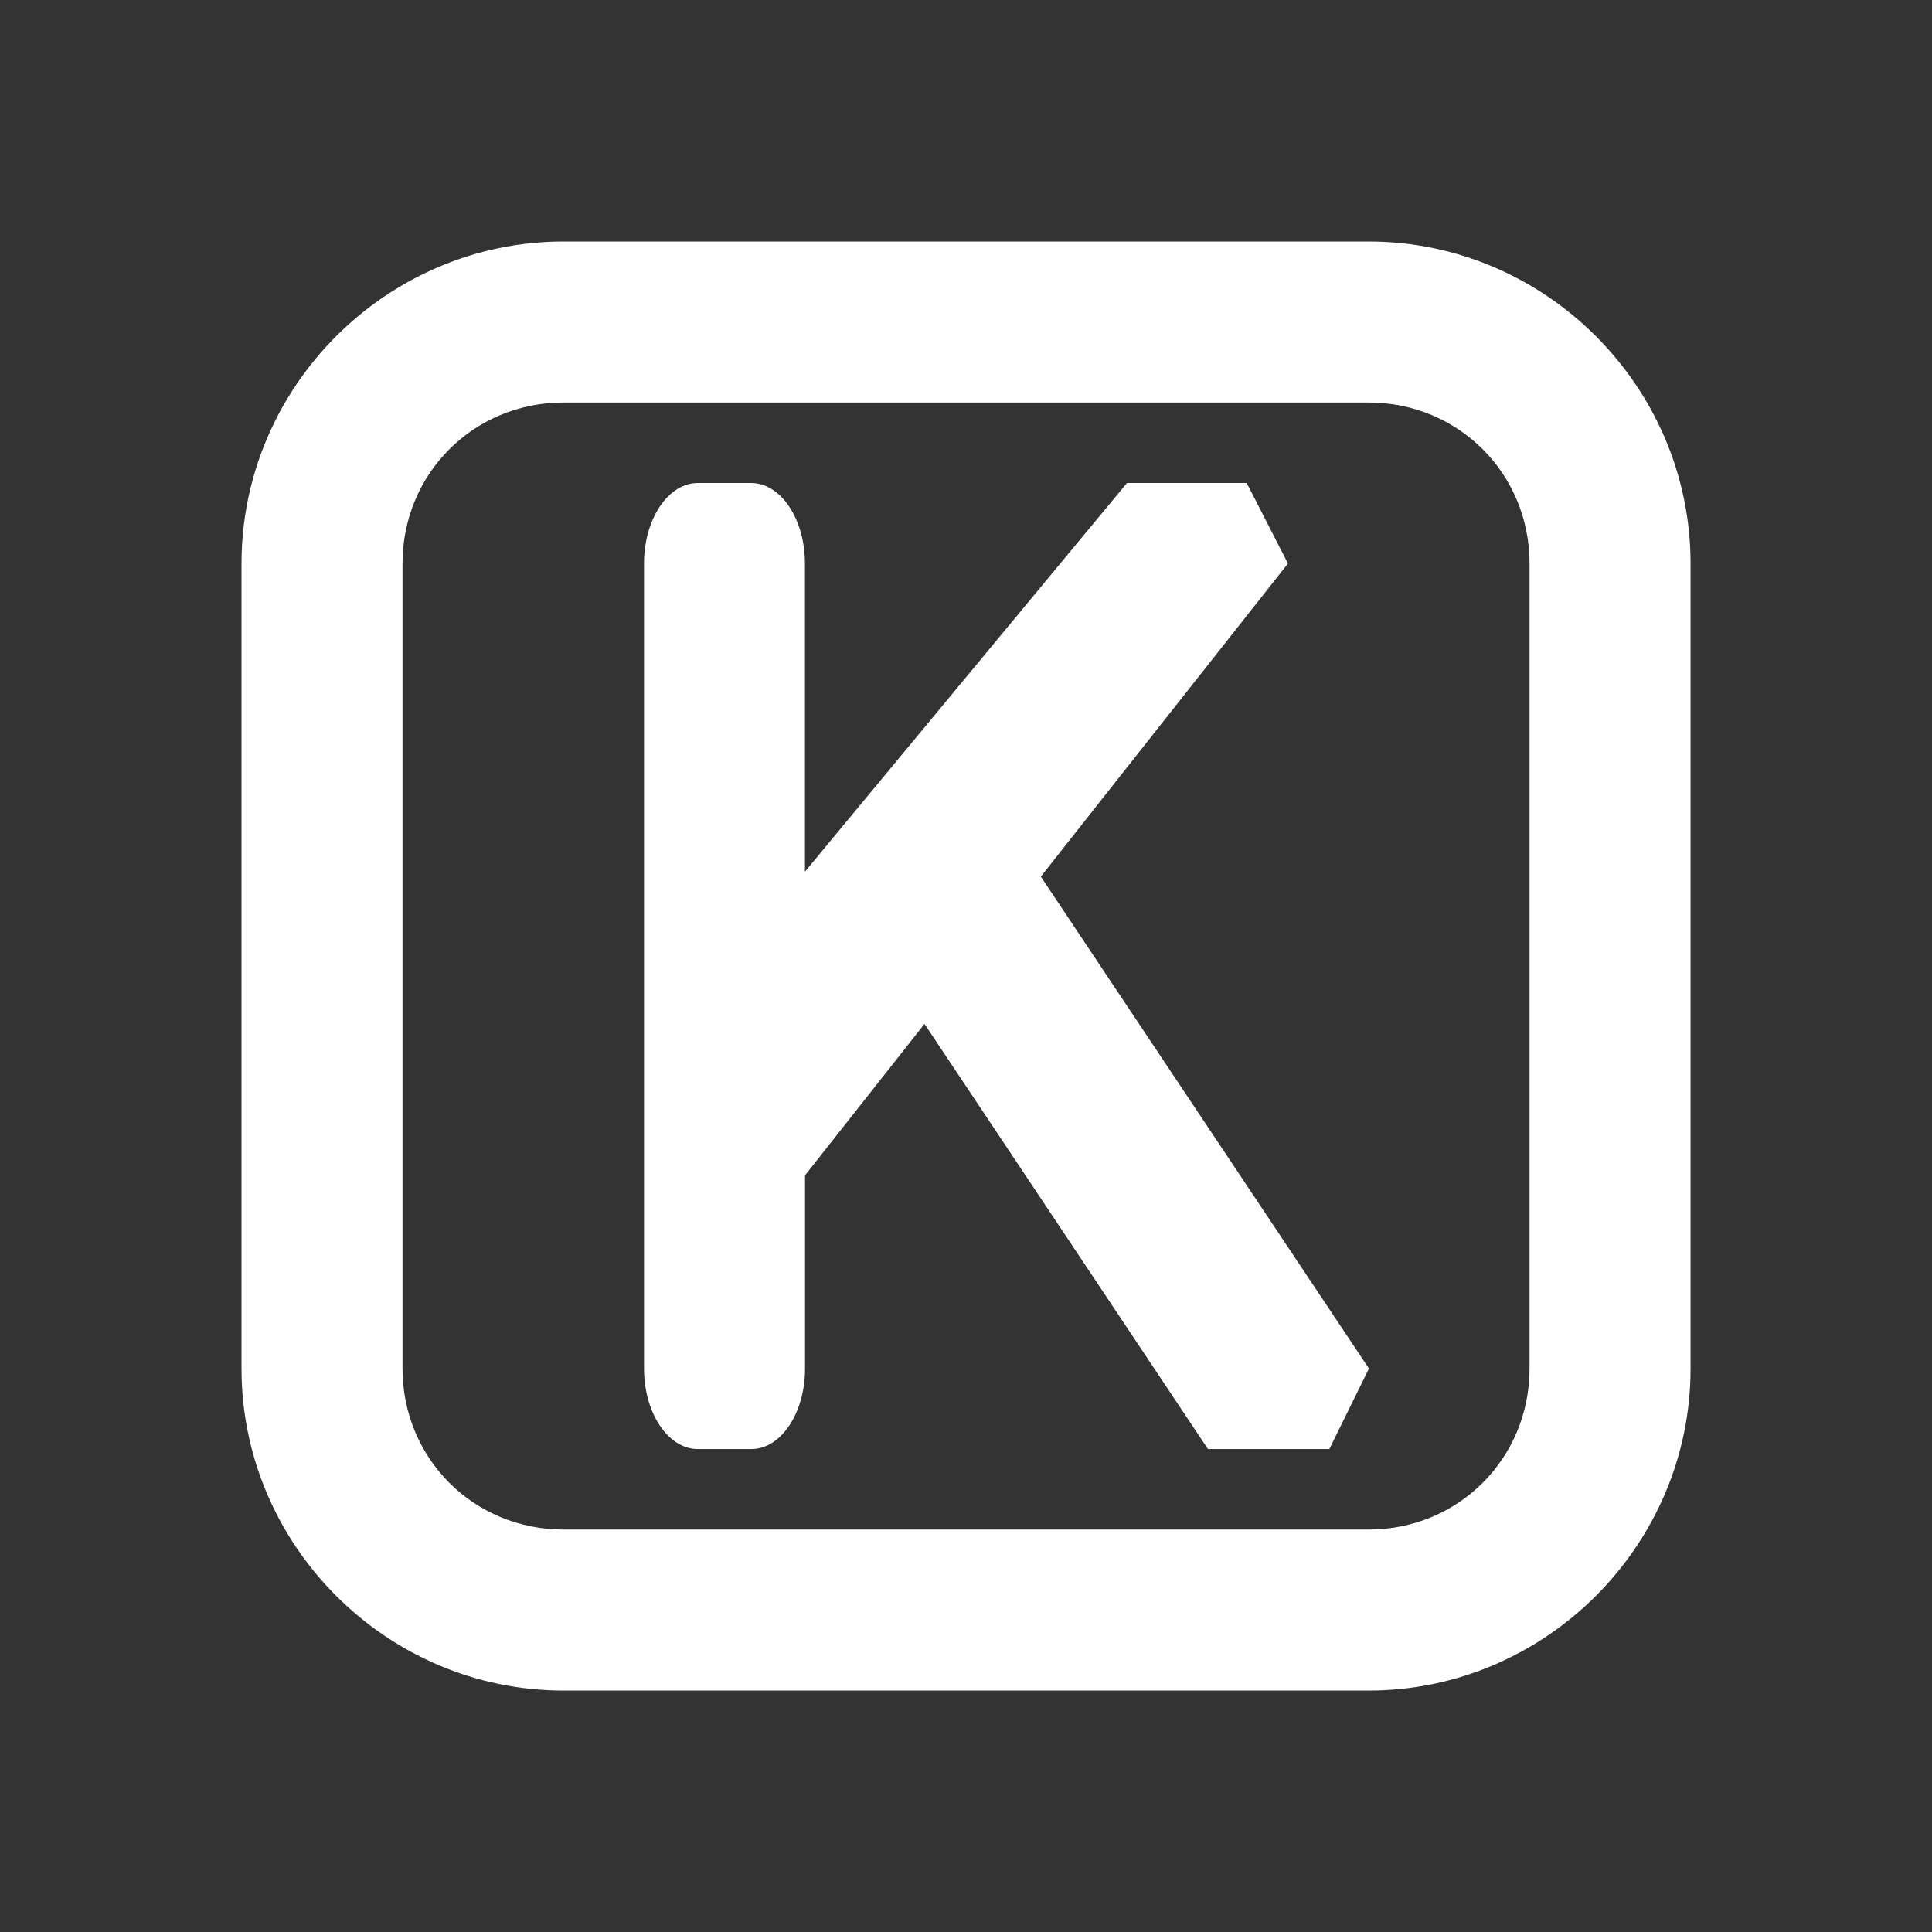
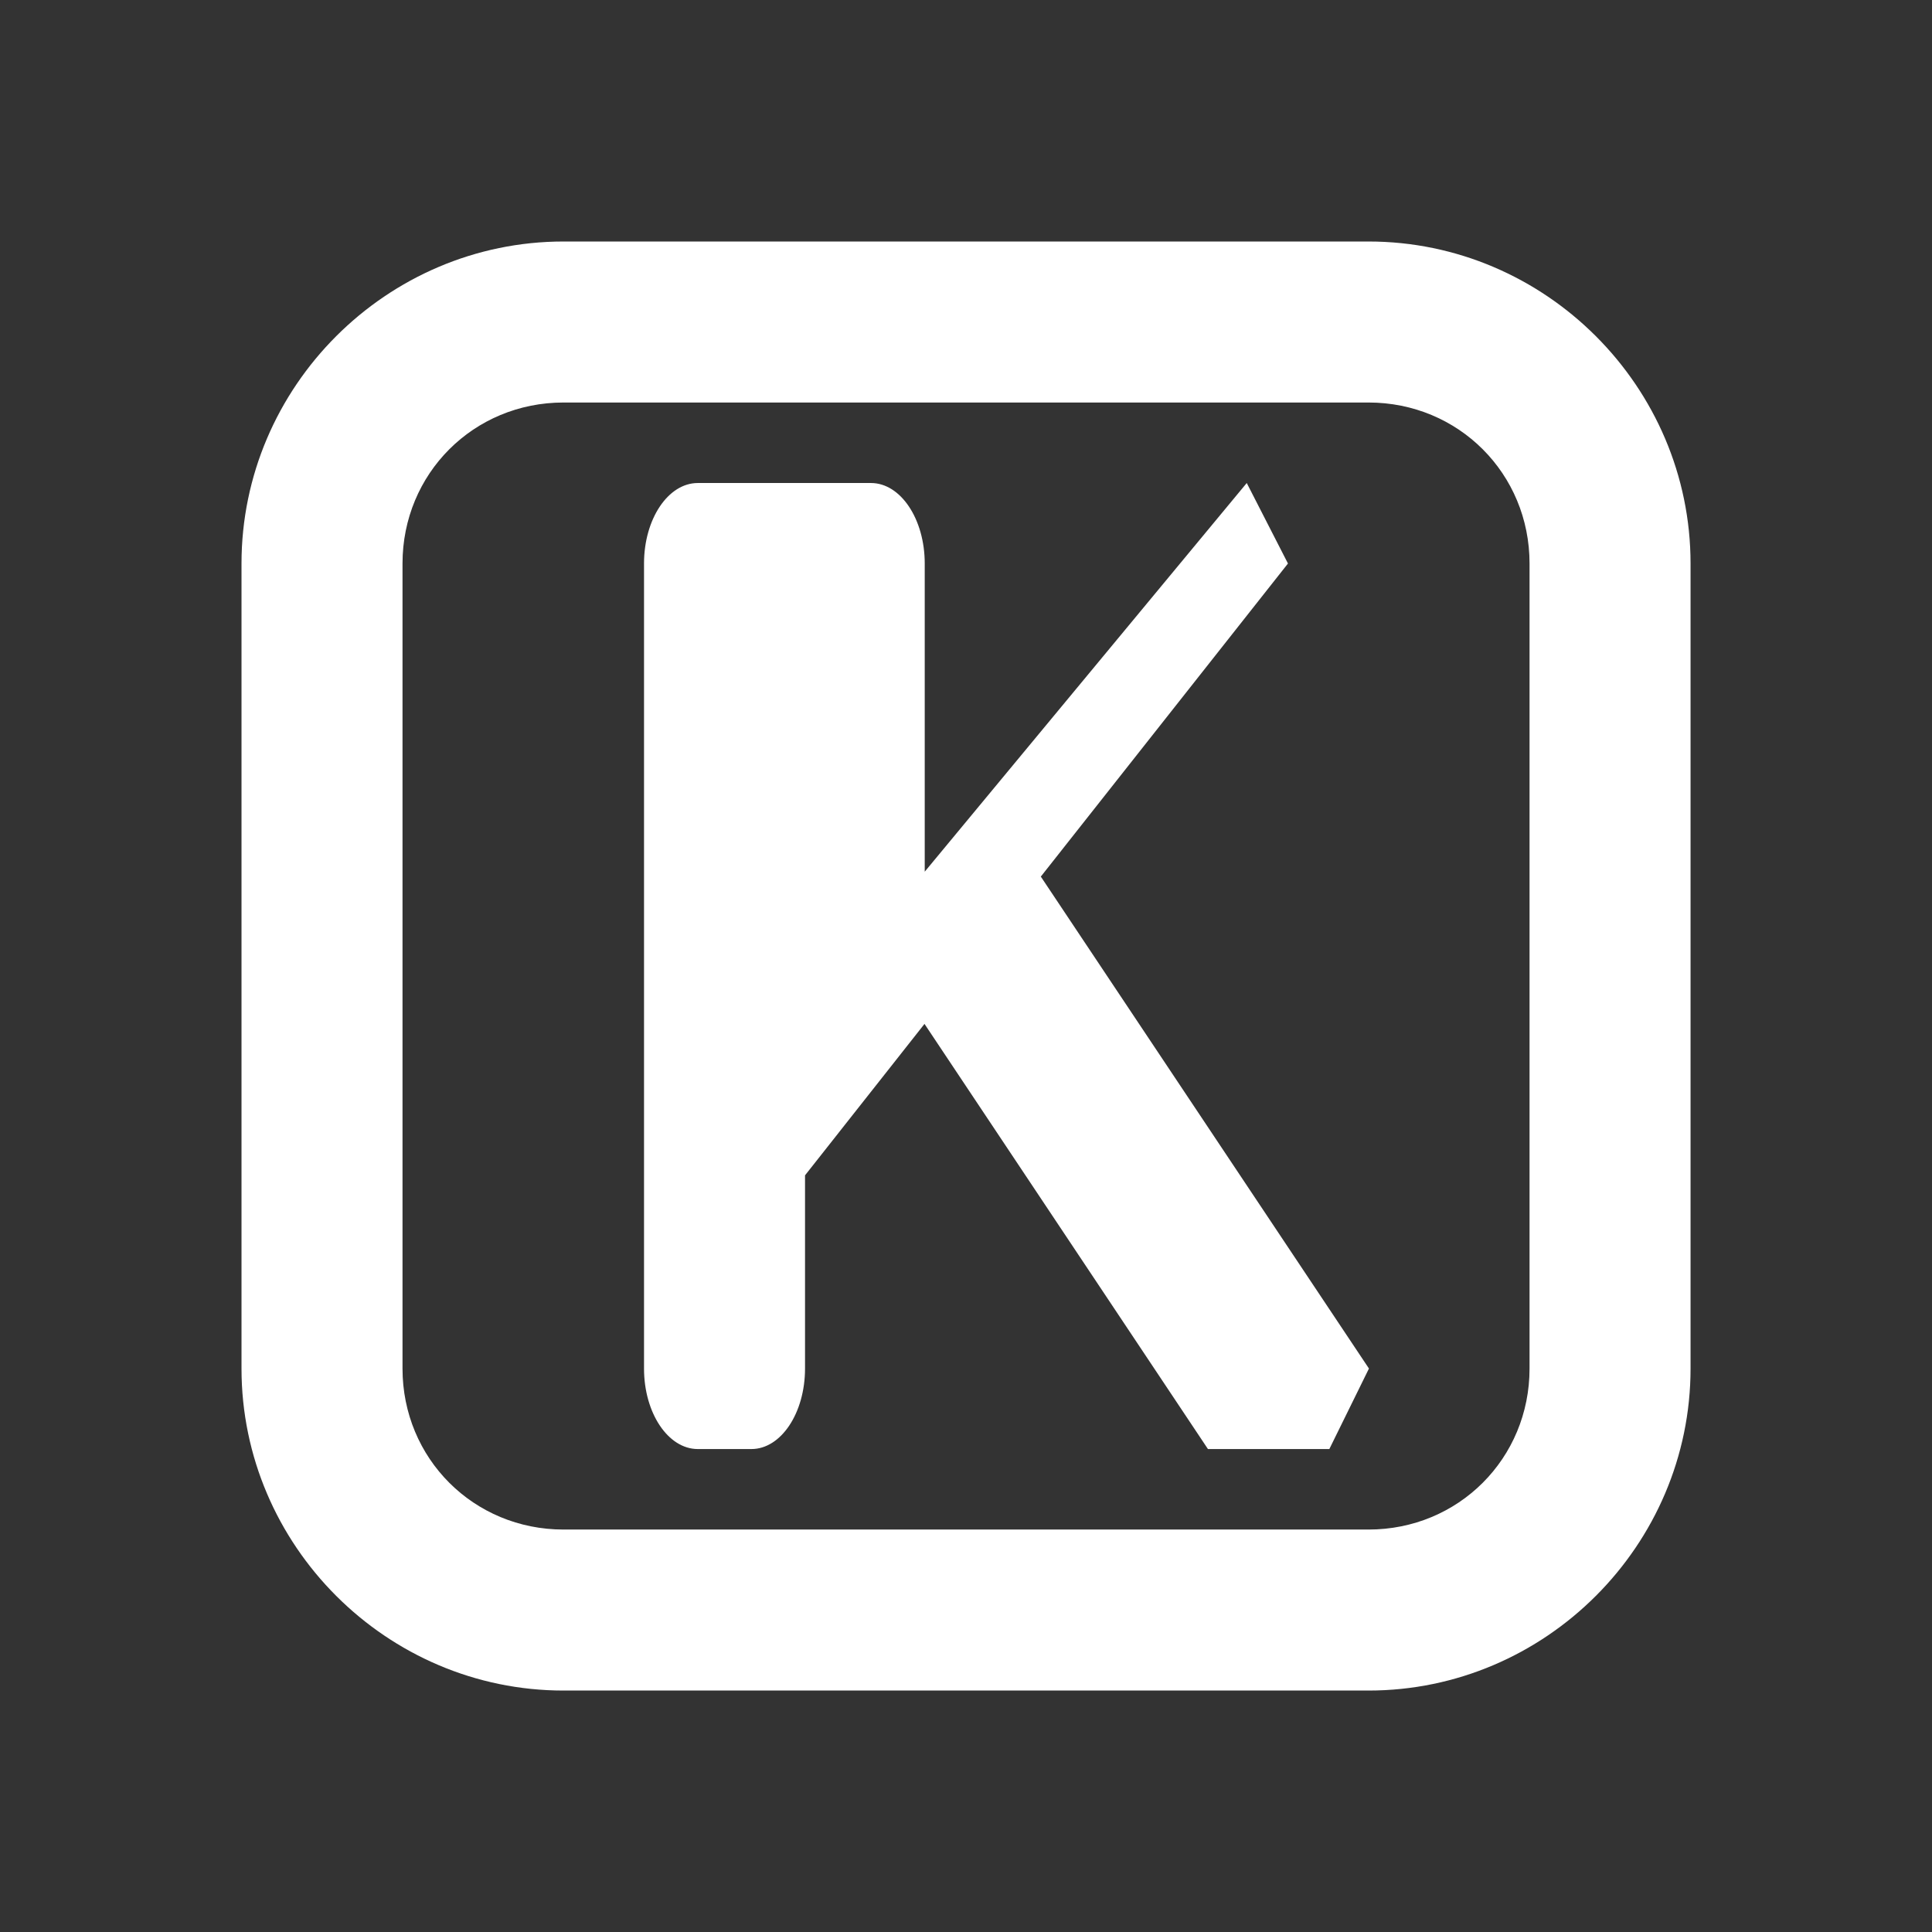
<svg xmlns="http://www.w3.org/2000/svg" x="0px" y="0px" width="100" height="100" viewBox="0,0,256,256">
  <rect x="0" y="0" width="256" height="256" fill="#333333" stroke="none" />
  <g fill="#ffffff" fill-rule="nonzero" stroke="none" stroke-width="1" stroke-linecap="butt" stroke-linejoin="miter" stroke-miterlimit="10" stroke-dasharray="" stroke-dashoffset="0" font-family="none" font-weight="none" font-size="none" text-anchor="none" style="mix-blend-mode: normal">
    <g transform="scale(10.667,10.667)">
-       <path d="M7,3c-2.197,0 -4,1.803 -4,4v10c0,2.197 1.803,4 4,4h10c2.197,0 4,-1.803 4,-4v-10c0,-2.197 -1.803,-4 -4,-4zM7,5h10c1.117,0 2,0.883 2,2v10c0,1.117 -0.883,2 -2,2h-10c-1.117,0 -2,-0.883 -2,-2v-10c0,-1.117 0.883,-2 2,-2zM8.668,6c-0.369,0 -0.668,0.448 -0.668,1v10c0,0.552 0.299,1 0.668,1h0.666c0.368,0 0.666,-0.448 0.666,-1v-2.4l1.484,-1.881l3.521,5.281h1.508l0.492,-1l-4.076,-6.111l3.07,-3.889l-0.512,-1h-1.488l-4,4.828v-3.828c0,-0.552 -0.299,-1 -0.668,-1z" />
+       <path d="M7,3c-2.197,0 -4,1.803 -4,4v10c0,2.197 1.803,4 4,4h10c2.197,0 4,-1.803 4,-4v-10c0,-2.197 -1.803,-4 -4,-4zM7,5h10c1.117,0 2,0.883 2,2v10c0,1.117 -0.883,2 -2,2h-10c-1.117,0 -2,-0.883 -2,-2v-10c0,-1.117 0.883,-2 2,-2zM8.668,6c-0.369,0 -0.668,0.448 -0.668,1v10c0,0.552 0.299,1 0.668,1h0.666c0.368,0 0.666,-0.448 0.666,-1v-2.4l1.484,-1.881l3.521,5.281h1.508l0.492,-1l-4.076,-6.111l3.07,-3.889l-0.512,-1l-4,4.828v-3.828c0,-0.552 -0.299,-1 -0.668,-1z" />
    </g>
  </g>
</svg>